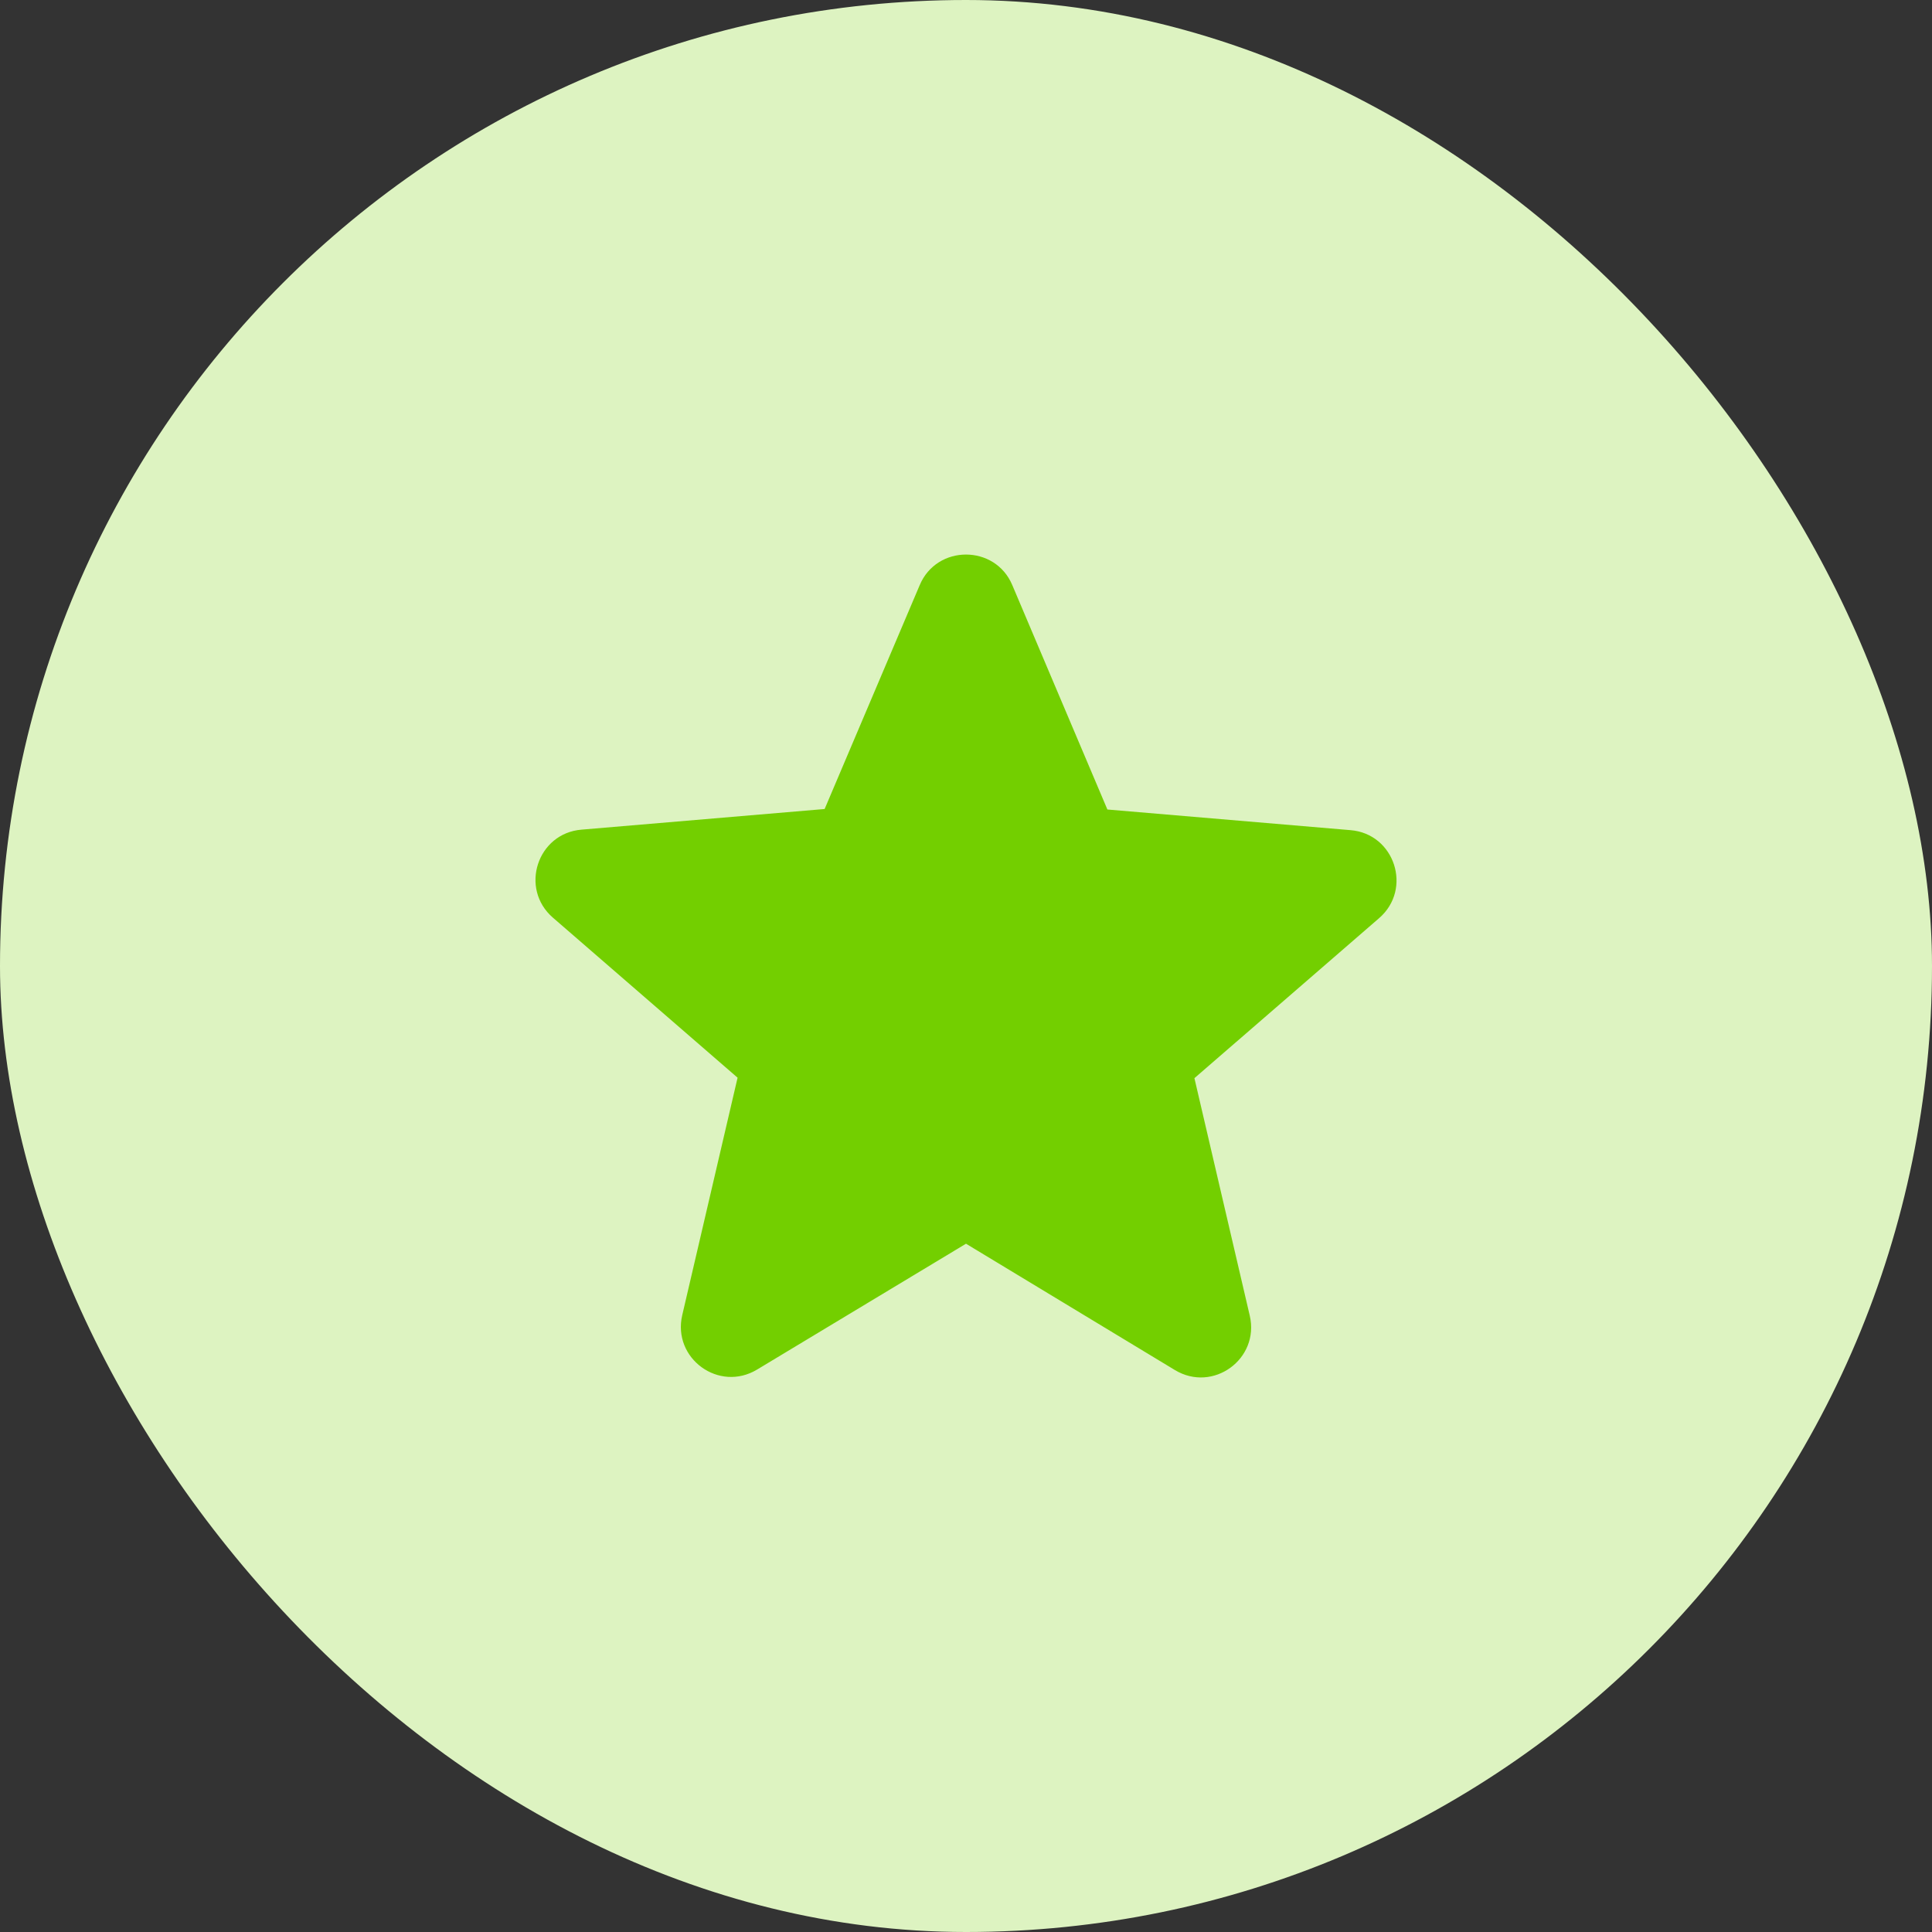
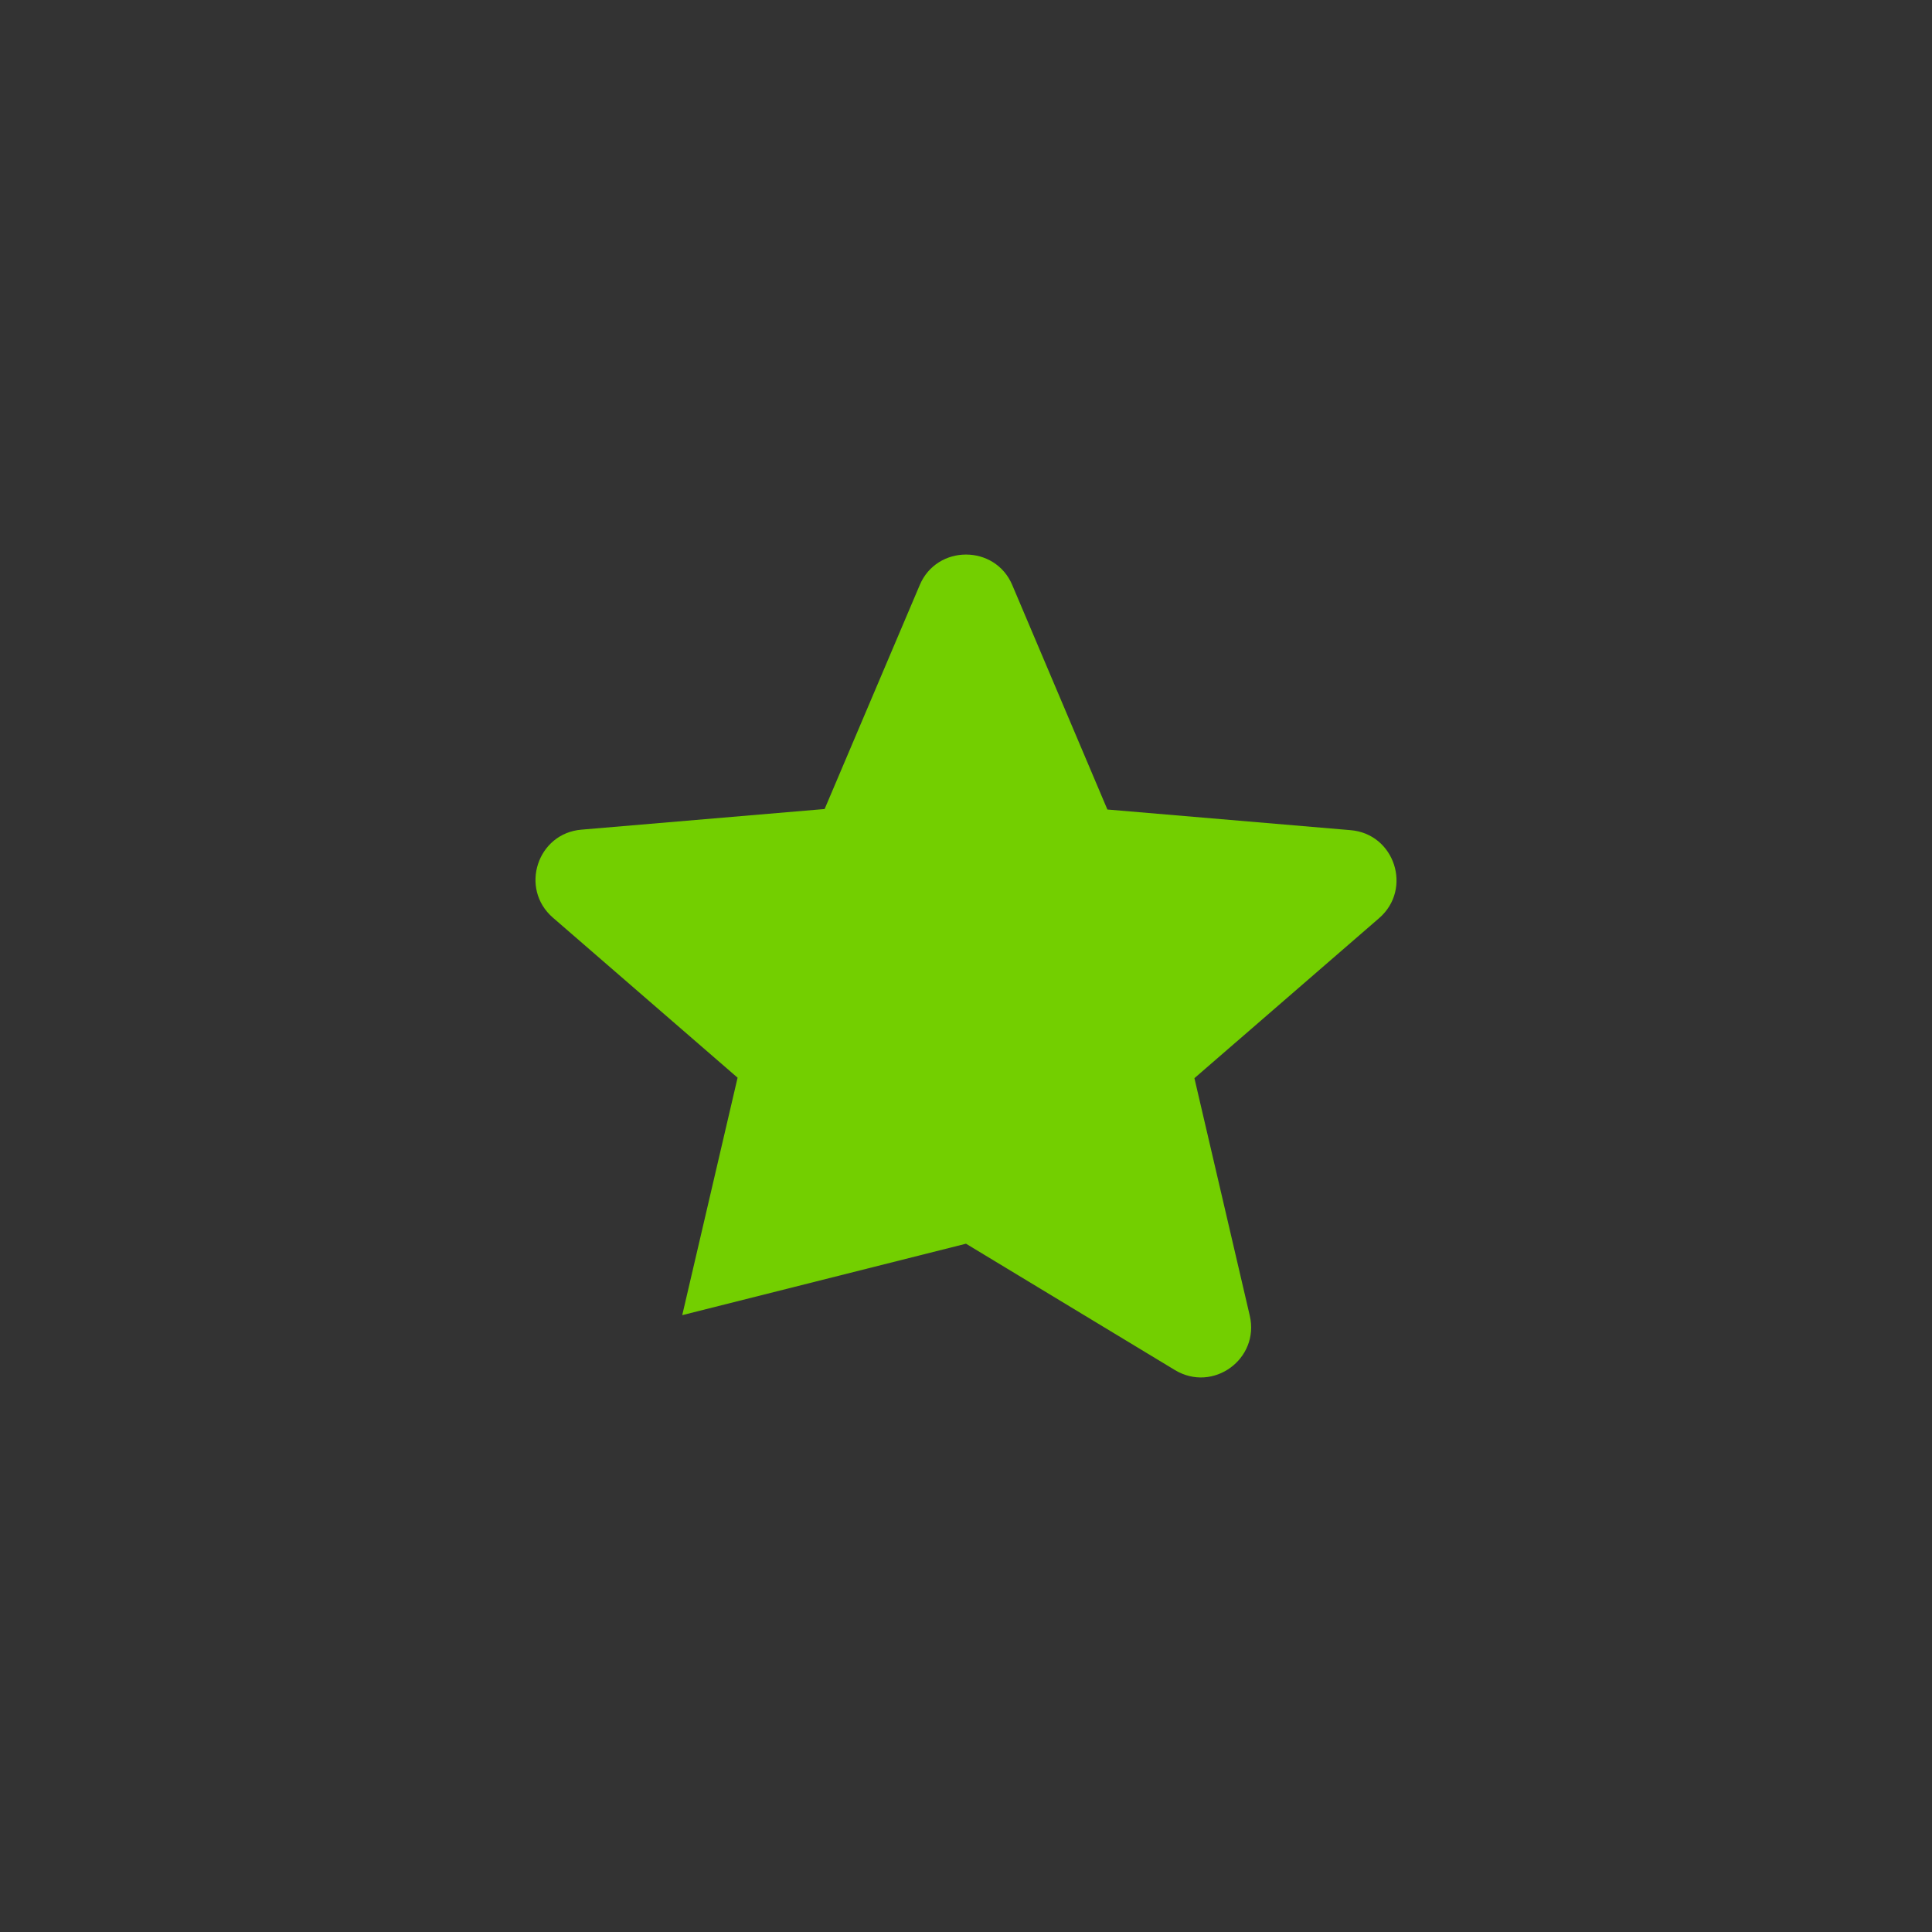
<svg xmlns="http://www.w3.org/2000/svg" width="160" height="160" viewBox="0 0 160 160" fill="none">
  <rect x="0" y="0" width="160" height="160" fill="#333333" stroke="none" />
-   <rect width="160" height="160" rx="80" fill="#DDF3C1" />
-   <path d="M80 102.999L97.292 113.457C100.459 115.374 104.334 112.54 103.5 108.957L98.917 89.29L114.209 76.04C117 73.624 115.5 69.04 111.834 68.749L91.709 67.04L83.834 48.457C82.417 45.082 77.584 45.082 76.167 48.457L68.292 66.999L48.167 68.707C44.5 68.999 43 73.582 45.792 75.999L61.084 89.249L56.5 108.915C55.667 112.499 59.542 115.332 62.709 113.415L80 102.999V102.999Z" fill="#73CF00" />
+   <path d="M80 102.999L97.292 113.457C100.459 115.374 104.334 112.54 103.5 108.957L98.917 89.29L114.209 76.04C117 73.624 115.5 69.04 111.834 68.749L91.709 67.04L83.834 48.457C82.417 45.082 77.584 45.082 76.167 48.457L68.292 66.999L48.167 68.707C44.5 68.999 43 73.582 45.792 75.999L61.084 89.249L56.5 108.915L80 102.999V102.999Z" fill="#73CF00" />
</svg>